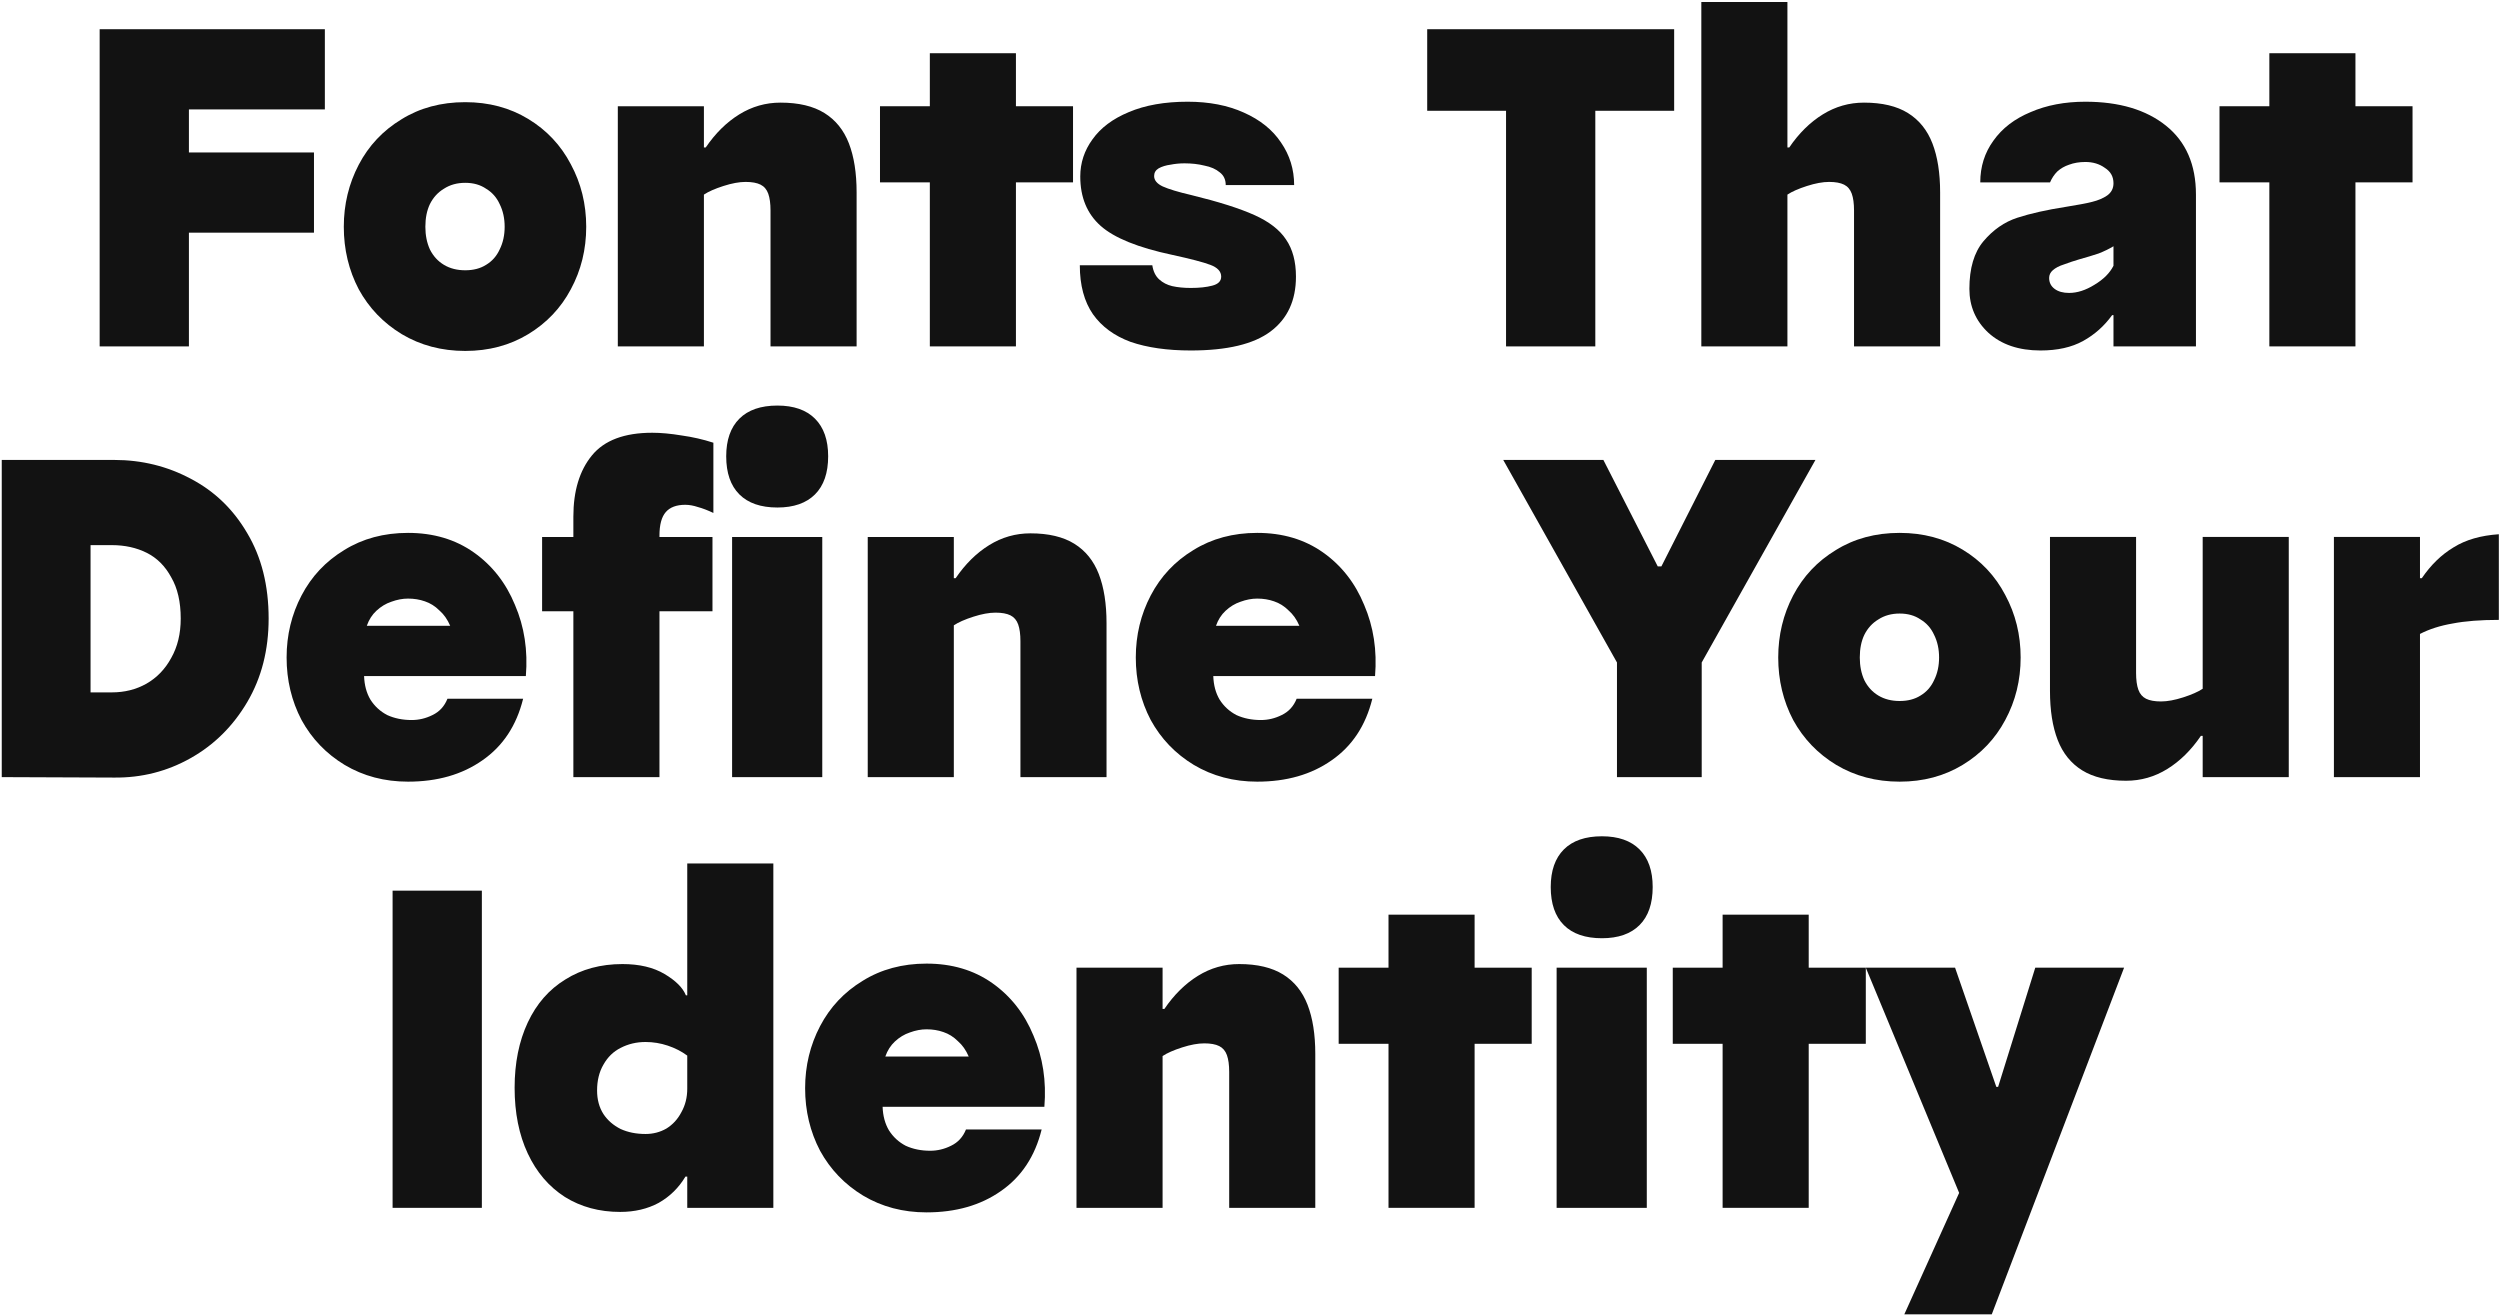
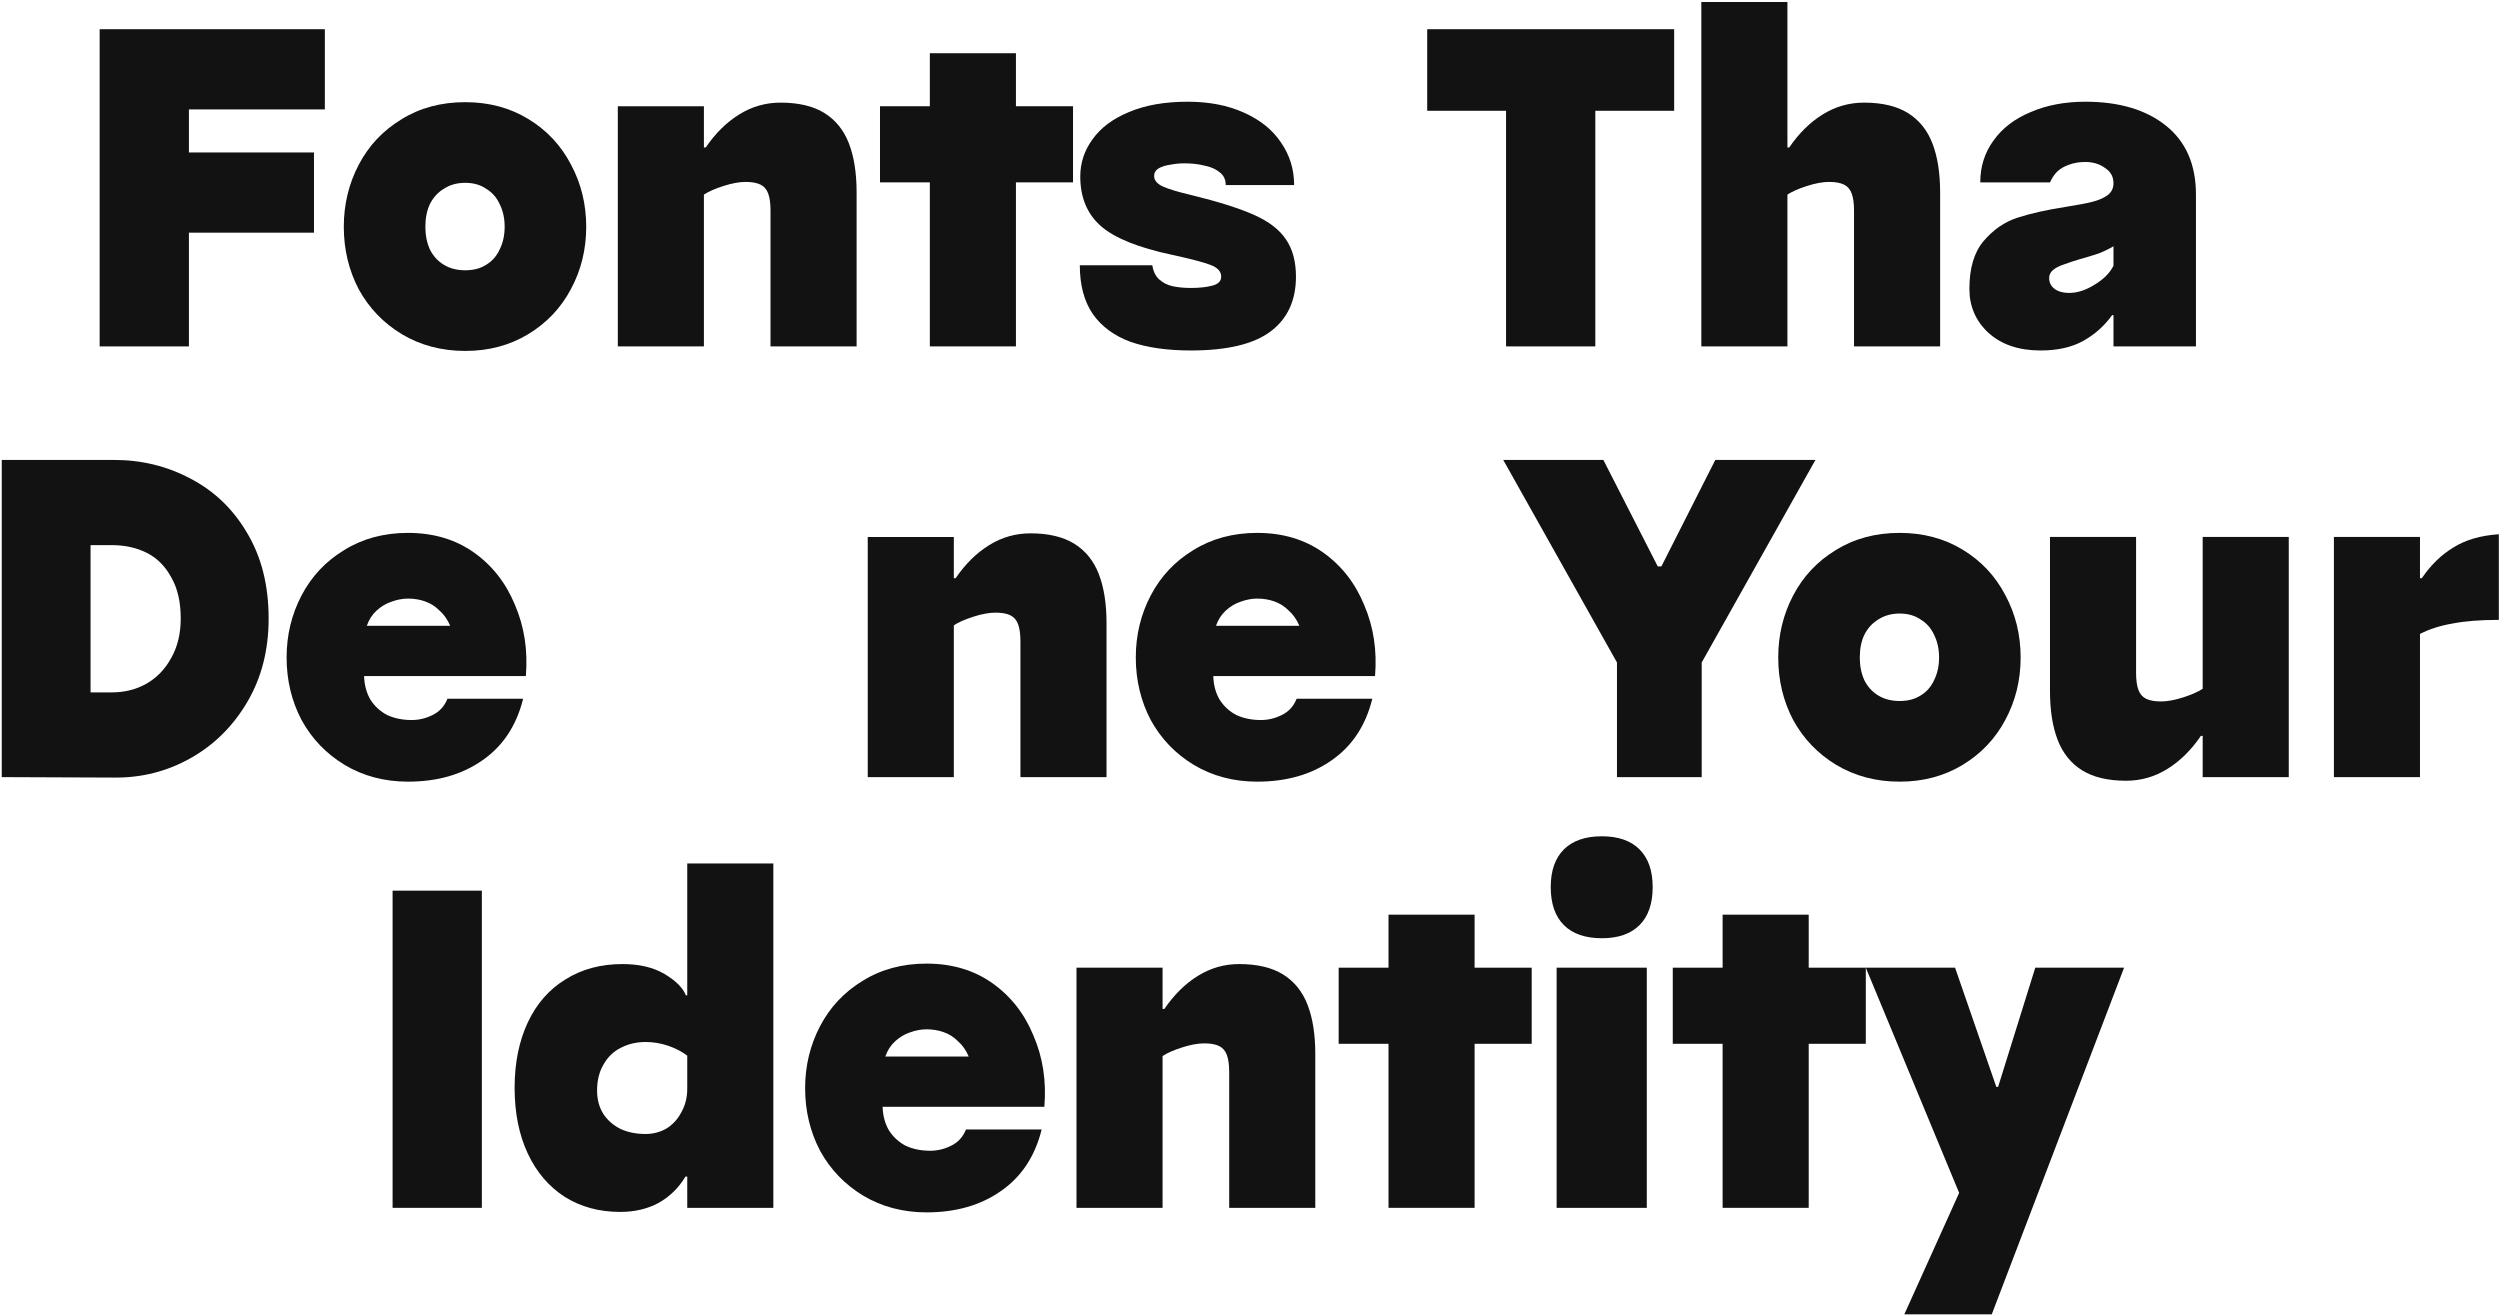
<svg xmlns="http://www.w3.org/2000/svg" width="1097" height="577" viewBox="0 0 1097 577" fill="none">
  <path d="M859.674 523.44L818.715 424.621H857.884L875.978 476.913H876.773L893.077 424.621H932.048L873.99 576.726H835.615L859.674 523.44Z" fill="#121212" />
  <path d="M755.883 458.022H734.012V424.619H755.883V401.355H793.661V424.619H818.713V458.022H793.661V529.998H755.883V458.022Z" fill="#121212" />
  <path d="M683.046 424.622H722.613V530.002H683.046V424.622ZM702.929 411.698C695.638 411.698 690.071 409.776 686.227 405.932C682.383 402.088 680.461 396.52 680.461 389.23C680.461 382.072 682.383 376.571 686.227 372.727C690.071 368.883 695.638 366.961 702.929 366.961C710.087 366.961 715.588 368.883 719.432 372.727C723.276 376.571 725.198 382.072 725.198 389.23C725.198 396.52 723.276 402.088 719.432 405.932C715.588 409.776 710.087 411.698 702.929 411.698Z" fill="#121212" />
  <path d="M609.278 458.022H587.406V424.619H609.278V401.355H647.055V424.619H672.108V458.022H647.055V529.998H609.278V458.022Z" fill="#121212" />
  <path d="M472.363 424.622H510.141V442.715H510.936C515.178 436.485 520.082 431.647 525.65 428.201C531.217 424.754 537.248 423.031 543.743 423.031C551.696 423.031 558.125 424.556 563.03 427.604C567.934 430.653 571.513 435.094 573.767 440.926C576.02 446.758 577.147 453.916 577.147 462.4V530.002H539.369V470.353C539.369 467.304 539.038 464.852 538.375 462.996C537.712 461.14 536.585 459.815 534.995 459.019C533.404 458.224 531.217 457.827 528.433 457.827C525.65 457.827 522.402 458.423 518.691 459.616C514.979 460.809 512.129 462.068 510.141 463.394V530.002H472.363V424.622Z" fill="#121212" />
  <path d="M406.576 531.99C396.236 531.99 386.958 529.537 378.739 524.633C370.654 519.729 364.357 513.167 359.85 504.949C355.476 496.598 353.289 487.452 353.289 477.51C353.289 467.701 355.476 458.621 359.85 450.271C364.225 441.92 370.455 435.292 378.54 430.388C386.626 425.351 395.971 422.832 406.576 422.832C417.71 422.832 427.32 425.682 435.406 431.382C443.492 437.082 449.523 444.77 453.499 454.446C457.609 463.99 459.199 474.395 458.271 485.662H387.289C387.422 489.639 388.349 493.085 390.073 496.001C391.928 498.918 394.381 501.171 397.429 502.762C400.611 504.22 404.19 504.949 408.166 504.949C411.347 504.949 414.396 504.22 417.312 502.762C420.361 501.304 422.548 498.918 423.874 495.604H457.078C454.162 507.401 448.197 516.415 439.184 522.645C430.303 528.875 419.433 531.99 406.576 531.99ZM425.067 463.592C423.874 460.809 422.283 458.555 420.295 456.832C418.439 454.976 416.318 453.651 413.932 452.855C411.679 452.06 409.227 451.662 406.576 451.662C404.19 451.662 401.737 452.126 399.219 453.054C396.833 453.85 394.646 455.175 392.657 457.031C390.802 458.754 389.41 460.941 388.482 463.592H425.067Z" fill="#121212" />
  <path d="M272.14 531.791C262.994 531.791 254.908 529.604 247.883 525.23C240.857 520.723 235.423 514.36 231.579 506.142C227.735 497.924 225.812 488.313 225.812 477.311C225.812 466.442 227.735 456.898 231.579 448.68C235.423 440.462 240.924 434.165 248.081 429.791C255.239 425.284 263.59 423.031 273.134 423.031C280.557 423.031 286.721 424.489 291.625 427.405C296.53 430.321 299.645 433.436 300.97 436.75H301.567V378.891H339.344V530.001H301.567V516.282H300.771C297.855 521.187 293.945 525.031 289.04 527.814C284.136 530.465 278.502 531.791 272.14 531.791ZM283.274 497.592C286.588 497.592 289.637 496.797 292.421 495.206C295.204 493.483 297.391 491.097 298.982 488.048C300.705 485 301.567 481.553 301.567 477.709V463.195C299.048 461.339 296.198 459.881 293.017 458.82C289.836 457.76 286.588 457.23 283.274 457.23C279.298 457.23 275.653 458.091 272.339 459.814C269.157 461.405 266.639 463.857 264.783 467.171C262.927 470.352 262 474.13 262 478.504C262 482.481 262.927 485.927 264.783 488.844C266.639 491.627 269.157 493.814 272.339 495.405C275.52 496.863 279.165 497.592 283.274 497.592Z" fill="#121212" />
  <path d="M172.27 390.82H211.439V530.001H172.27V390.82Z" fill="#121212" />
  <path d="M1024.12 235.619H1061.89V253.712H1062.69C1066.67 247.88 1071.31 243.373 1076.61 240.192C1081.91 236.878 1088.54 234.956 1096.49 234.426V272.005C1088.41 272.005 1081.65 272.535 1076.21 273.595C1070.78 274.523 1066 276.048 1061.89 278.168V340.999H1024.12V235.619Z" fill="#121212" />
  <path d="M932.935 342.592C924.981 342.592 918.553 341.067 913.648 338.019C908.744 334.97 905.165 330.529 902.911 324.697C900.658 318.865 899.531 311.707 899.531 303.223V235.621H937.309V295.27C937.309 298.319 937.64 300.771 938.303 302.627C938.966 304.483 940.093 305.808 941.683 306.603C943.274 307.399 945.461 307.796 948.245 307.796C951.028 307.796 954.276 307.2 957.987 306.007C961.699 304.814 964.549 303.555 966.537 302.229V235.621H1004.31V341.001H966.537V322.907H965.742C961.5 329.137 956.595 333.976 951.028 337.422C945.461 340.868 939.43 342.592 932.935 342.592Z" fill="#121212" />
  <path d="M833.572 342.99C823.232 342.99 813.954 340.537 805.735 335.633C797.65 330.729 791.353 324.167 786.847 315.949C782.472 307.598 780.285 298.452 780.285 288.51C780.285 278.701 782.472 269.621 786.847 261.271C791.221 252.92 797.451 246.292 805.537 241.388C813.622 236.351 822.967 233.832 833.572 233.832C843.911 233.832 853.123 236.284 861.209 241.189C869.295 246.093 875.525 252.721 879.899 261.072C884.406 269.423 886.659 278.569 886.659 288.51C886.659 298.452 884.406 307.598 879.899 315.949C875.525 324.167 869.295 330.729 861.209 335.633C853.123 340.537 843.911 342.99 833.572 342.99ZM833.572 307.598C837.151 307.598 840.199 306.803 842.718 305.212C845.369 303.621 847.357 301.368 848.683 298.452C850.141 295.536 850.87 292.222 850.87 288.51C850.87 284.799 850.141 281.485 848.683 278.569C847.357 275.653 845.369 273.399 842.718 271.809C840.199 270.085 837.151 269.224 833.572 269.224C829.993 269.224 826.878 270.085 824.227 271.809C821.575 273.399 819.521 275.653 818.063 278.569C816.737 281.352 816.075 284.666 816.075 288.51C816.075 292.222 816.737 295.536 818.063 298.452C819.521 301.368 821.575 303.621 824.227 305.212C826.878 306.803 829.993 307.598 833.572 307.598Z" fill="#121212" />
  <path d="M709.527 290.697L659.621 201.82H703.563L727.422 248.545H729.013L752.674 201.82H796.615L746.709 290.697V341.001H709.527V290.697Z" fill="#121212" />
  <path d="M551.673 342.99C541.334 342.99 532.055 340.537 523.837 335.633C515.751 330.729 509.455 324.167 504.948 315.949C500.574 307.598 498.387 298.452 498.387 288.51C498.387 278.701 500.574 269.621 504.948 261.271C509.322 252.92 515.552 246.292 523.638 241.388C531.724 236.351 541.069 233.832 551.673 233.832C562.808 233.832 572.418 236.682 580.504 242.382C588.589 248.082 594.62 255.77 598.597 265.446C602.706 274.99 604.297 285.395 603.369 296.662H532.387C532.519 300.639 533.447 304.085 535.17 307.001C537.026 309.918 539.478 312.171 542.527 313.762C545.708 315.22 549.287 315.949 553.264 315.949C556.445 315.949 559.494 315.22 562.41 313.762C565.459 312.304 567.646 309.918 568.971 306.604H602.176C599.26 318.401 593.295 327.415 584.281 333.645C575.4 339.875 564.531 342.99 551.673 342.99ZM570.164 274.592C568.971 271.809 567.381 269.555 565.392 267.832C563.537 265.976 561.416 264.651 559.03 263.855C556.776 263.06 554.324 262.662 551.673 262.662C549.287 262.662 546.835 263.126 544.316 264.054C541.93 264.85 539.743 266.175 537.755 268.031C535.899 269.754 534.507 271.941 533.58 274.592H570.164Z" fill="#121212" />
  <path d="M380.762 235.622H418.539V253.715H419.335C423.576 247.485 428.481 242.647 434.048 239.201C439.615 235.754 445.647 234.031 452.142 234.031C460.095 234.031 466.524 235.556 471.428 238.604C476.333 241.653 479.912 246.094 482.165 251.926C484.418 257.758 485.545 264.916 485.545 273.4V341.002H447.767V281.353C447.767 278.304 447.436 275.852 446.773 273.996C446.111 272.14 444.984 270.815 443.393 270.019C441.803 269.224 439.615 268.827 436.832 268.827C434.048 268.827 430.801 269.423 427.089 270.616C423.378 271.809 420.528 273.068 418.539 274.394V341.002H380.762V235.622Z" fill="#121212" />
-   <path d="M321.245 235.622H360.812V341.002H321.245V235.622ZM341.128 222.698C333.838 222.698 328.27 220.776 324.426 216.932C320.582 213.088 318.66 207.52 318.66 200.23C318.66 193.072 320.582 187.571 324.426 183.727C328.27 179.883 333.838 177.961 341.128 177.961C348.286 177.961 353.787 179.883 357.631 183.727C361.475 187.571 363.397 193.072 363.397 200.23C363.397 207.52 361.475 213.088 357.631 216.932C353.787 220.776 348.286 222.698 341.128 222.698Z" fill="#121212" />
-   <path d="M251.594 226.674C251.594 215.407 254.312 206.46 259.746 199.832C265.181 193.204 273.996 189.891 286.191 189.891C290.035 189.891 294.343 190.288 299.115 191.084C303.887 191.746 308.526 192.807 313.033 194.265V225.084C310.514 223.891 308.261 223.029 306.273 222.499C304.284 221.836 302.428 221.505 300.705 221.505C296.861 221.505 294.011 222.565 292.156 224.686C290.3 226.807 289.372 230.253 289.372 235.025V341.001H251.594V226.674ZM237.875 235.622H312.635V268.23H237.875V235.622Z" fill="#121212" />
  <path d="M179.048 342.99C168.709 342.99 159.43 340.537 151.212 335.633C143.126 330.729 136.83 324.167 132.323 315.949C127.949 307.598 125.762 298.452 125.762 288.51C125.762 278.701 127.949 269.621 132.323 261.271C136.697 252.92 142.927 246.292 151.013 241.388C159.099 236.351 168.444 233.832 179.048 233.832C190.183 233.832 199.793 236.682 207.879 242.382C215.964 248.082 221.995 255.77 225.972 265.446C230.081 274.99 231.672 285.395 230.744 296.662H159.762C159.894 300.639 160.822 304.085 162.545 307.001C164.401 309.918 166.853 312.171 169.902 313.762C173.083 315.22 176.662 315.949 180.639 315.949C183.82 315.949 186.869 315.22 189.785 313.762C192.834 312.304 195.021 309.918 196.346 306.604H229.551C226.635 318.401 220.67 327.415 211.656 333.645C202.775 339.875 191.906 342.99 179.048 342.99ZM197.539 274.592C196.346 271.809 194.756 269.555 192.767 267.832C190.912 265.976 188.791 264.651 186.405 263.855C184.151 263.06 181.699 262.662 179.048 262.662C176.662 262.662 174.21 263.126 171.691 264.054C169.305 264.85 167.118 266.175 165.13 268.031C163.274 269.754 161.882 271.941 160.955 274.592H197.539Z" fill="#121212" />
  <path d="M0.766 341.001V201.82H50.075C62.27 201.82 73.537 204.604 83.877 210.171C94.216 215.606 102.434 223.559 108.531 234.031C114.761 244.502 117.877 256.962 117.877 271.411C117.877 285.196 114.761 297.391 108.531 307.996C102.301 318.6 94.017 326.818 83.678 332.65C73.339 338.483 62.138 341.333 50.075 341.2L0.766 341.001ZM49.081 303.82C54.649 303.82 59.686 302.561 64.192 300.042C68.832 297.391 72.477 293.614 75.128 288.709C77.912 283.805 79.303 278.038 79.303 271.411C79.303 264.12 77.912 258.089 75.128 253.317C72.477 248.413 68.898 244.834 64.391 242.58C59.884 240.327 54.781 239.2 49.081 239.2H39.736V303.82H49.081Z" fill="#121212" />
-   <path d="M995.789 80.022H973.918V46.619H995.789V23.355H1033.57V46.619H1058.62V80.022H1033.57V151.998H995.789V80.022Z" fill="#121212" />
  <path d="M895.384 153.79C885.84 153.79 878.219 151.206 872.519 146.036C866.952 140.867 864.168 134.438 864.168 126.75C864.168 117.736 866.223 110.777 870.332 105.872C874.573 100.835 879.544 97.389 885.244 95.533C890.944 93.678 898.035 92.087 906.519 90.761C911.556 89.966 915.4 89.237 918.051 88.574C920.702 87.912 922.889 86.984 924.612 85.791C926.468 84.465 927.396 82.676 927.396 80.422C927.396 77.506 926.137 75.253 923.618 73.662C921.232 71.939 918.382 71.077 915.068 71.077C912.417 71.077 910.031 71.475 907.911 72.27C905.922 72.933 904.199 73.927 902.741 75.253C901.415 76.578 900.355 78.169 899.56 80.025H868.94C868.94 73.132 870.862 67.034 874.706 61.732C878.55 56.297 883.985 52.122 891.01 49.206C898.035 46.157 906.055 44.633 915.068 44.633C929.914 44.633 941.712 48.145 950.46 55.171C959.209 62.196 963.583 72.27 963.583 85.393V152.001H927.396V138.282H926.799C923.353 143.054 919.111 146.831 914.074 149.615C909.037 152.399 902.807 153.79 895.384 153.79ZM907.911 128.539C911.49 128.539 915.201 127.346 919.045 124.96C923.022 122.574 925.805 119.791 927.396 116.609V108.06C925.408 109.253 923.22 110.313 920.835 111.241C918.449 112.036 915.599 112.898 912.285 113.826C910.031 114.488 907.844 115.217 905.723 116.013C903.603 116.676 901.946 117.537 900.753 118.598C899.692 119.525 899.162 120.652 899.162 121.978C899.162 123.966 899.957 125.557 901.548 126.75C903.139 127.943 905.26 128.539 907.911 128.539Z" fill="#121212" />
  <path d="M746.543 0.891H784.321V64.715H785.116C789.358 58.485 794.262 53.647 799.829 50.2C805.397 46.754 811.428 45.031 817.923 45.031C825.876 45.031 832.305 46.555 837.209 49.604C842.114 52.653 845.693 57.093 847.946 62.926C850.2 68.758 851.326 75.916 851.326 84.399V152.001H813.549V92.352C813.549 89.304 813.217 86.852 812.555 84.996C811.892 83.14 810.765 81.814 809.174 81.019C807.584 80.224 805.397 79.826 802.613 79.826C799.829 79.826 796.582 80.423 792.87 81.616C789.159 82.809 786.309 84.068 784.321 85.393V152.001H746.543V0.891Z" fill="#121212" />
  <path d="M660.854 48.61H626.258V12.82H734.62V48.61H700.024V152.001H660.854V48.61Z" fill="#121212" />
  <path d="M522.538 153.79C512.198 153.79 503.384 152.531 496.093 150.013C488.935 147.362 483.434 143.319 479.59 137.884C475.746 132.317 473.824 125.159 473.824 116.41H505.637C506.035 119.062 507.029 121.116 508.619 122.574C510.21 124.032 512.132 125.026 514.386 125.557C516.771 126.087 519.489 126.352 522.538 126.352C526.249 126.352 529.364 126.021 531.883 125.358C534.534 124.695 535.859 123.369 535.859 121.381C535.859 119.128 534.269 117.405 531.087 116.212C527.906 115.019 522.339 113.561 514.386 111.837C499.407 108.656 488.935 104.414 482.97 99.112C477.005 93.81 474.023 86.586 474.023 77.44C474.023 71.475 475.813 66.04 479.391 61.136C482.97 56.099 488.273 52.122 495.298 49.206C502.456 46.157 511.072 44.633 521.146 44.633C530.557 44.633 538.775 46.224 545.801 49.405C552.959 52.586 558.393 56.96 562.105 62.528C565.949 68.095 567.871 74.325 567.871 81.218H537.848C537.848 78.832 536.986 76.976 535.263 75.65C533.54 74.192 531.286 73.198 528.502 72.668C525.851 72.005 522.935 71.674 519.754 71.674C517.633 71.674 515.579 71.873 513.59 72.27C511.602 72.535 509.879 73.066 508.421 73.861C507.095 74.656 506.432 75.783 506.432 77.241C506.432 79.097 507.692 80.621 510.21 81.814C512.861 83.007 517.037 84.266 522.736 85.592C534.666 88.508 543.879 91.424 550.374 94.34C556.869 97.257 561.508 100.835 564.292 105.077C567.208 109.319 568.666 114.754 568.666 121.381C568.666 131.853 564.955 139.872 557.532 145.44C550.109 151.007 538.444 153.79 522.538 153.79Z" fill="#121212" />
  <path d="M408.012 80.022H386.141V46.619H408.012V23.355H445.79V46.619H470.842V80.022H445.79V151.998H408.012V80.022Z" fill="#121212" />
  <path d="M271.098 46.622H308.875V64.715H309.671C313.912 58.485 318.817 53.647 324.384 50.201C329.951 46.754 335.983 45.031 342.478 45.031C350.431 45.031 356.86 46.556 361.764 49.604C366.669 52.653 370.248 57.094 372.501 62.926C374.754 68.758 375.881 75.916 375.881 84.4V152.002H338.103V92.353C338.103 89.304 337.772 86.852 337.109 84.996C336.446 83.14 335.32 81.815 333.729 81.019C332.138 80.224 329.951 79.826 327.168 79.826C324.384 79.826 321.137 80.423 317.425 81.616C313.714 82.809 310.864 84.068 308.875 85.394V152.002H271.098V46.622Z" fill="#121212" />
  <path d="M204.146 153.99C193.807 153.99 184.528 151.537 176.31 146.633C168.224 141.729 161.928 135.167 157.421 126.949C153.047 118.598 150.859 109.452 150.859 99.51C150.859 89.701 153.047 80.621 157.421 72.271C161.795 63.92 168.025 57.292 176.111 52.388C184.197 47.35 193.542 44.832 204.146 44.832C214.485 44.832 223.697 47.284 231.783 52.189C239.869 57.093 246.099 63.721 250.473 72.072C254.98 80.423 257.233 89.569 257.233 99.51C257.233 109.452 254.98 118.598 250.473 126.949C246.099 135.167 239.869 141.729 231.783 146.633C223.697 151.537 214.485 153.99 204.146 153.99ZM204.146 118.598C207.725 118.598 210.773 117.803 213.292 116.212C215.943 114.621 217.931 112.368 219.257 109.452C220.715 106.536 221.444 103.222 221.444 99.51C221.444 95.799 220.715 92.485 219.257 89.569C217.931 86.653 215.943 84.399 213.292 82.809C210.773 81.085 207.725 80.224 204.146 80.224C200.567 80.224 197.452 81.085 194.801 82.809C192.15 84.399 190.095 86.653 188.637 89.569C187.312 92.352 186.649 95.666 186.649 99.51C186.649 103.222 187.312 106.536 188.637 109.452C190.095 112.368 192.15 114.621 194.801 116.212C197.452 117.803 200.567 118.598 204.146 118.598Z" fill="#121212" />
  <path d="M43.727 12.82H142.545V48.013H82.896V66.902H137.773V102.095H82.896V152.001H43.727V12.82Z" fill="#121212" />
</svg>